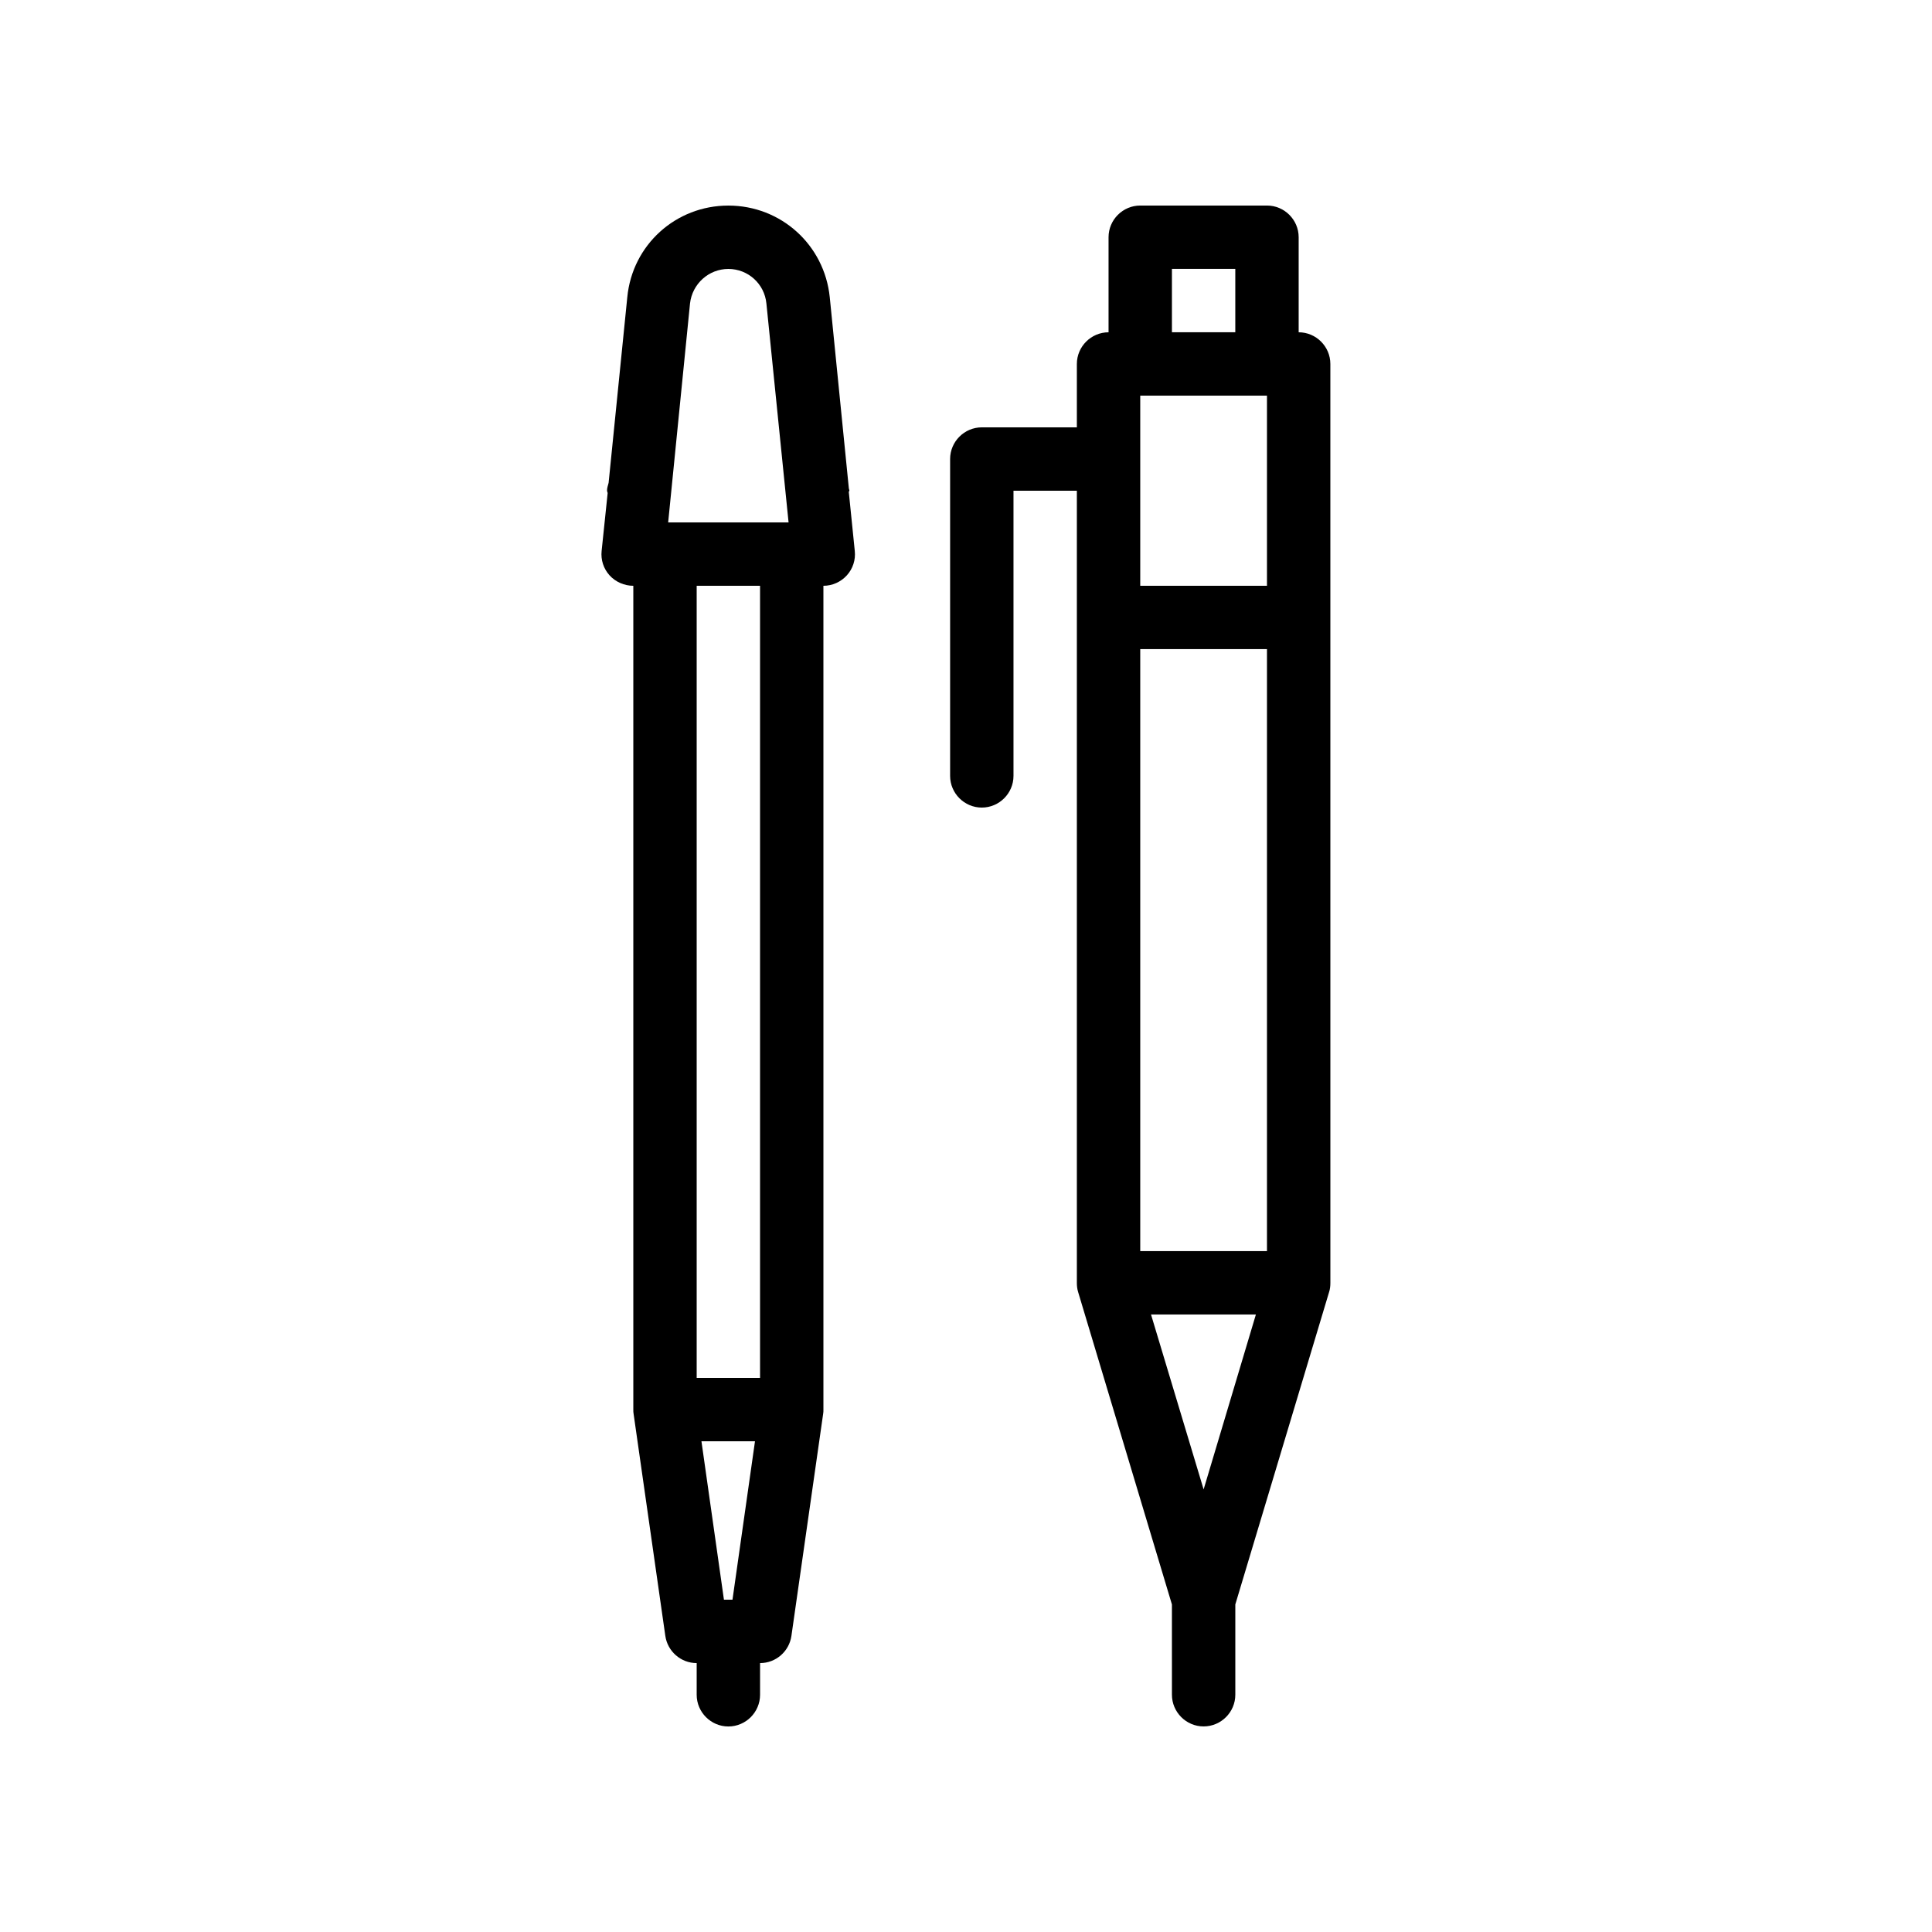
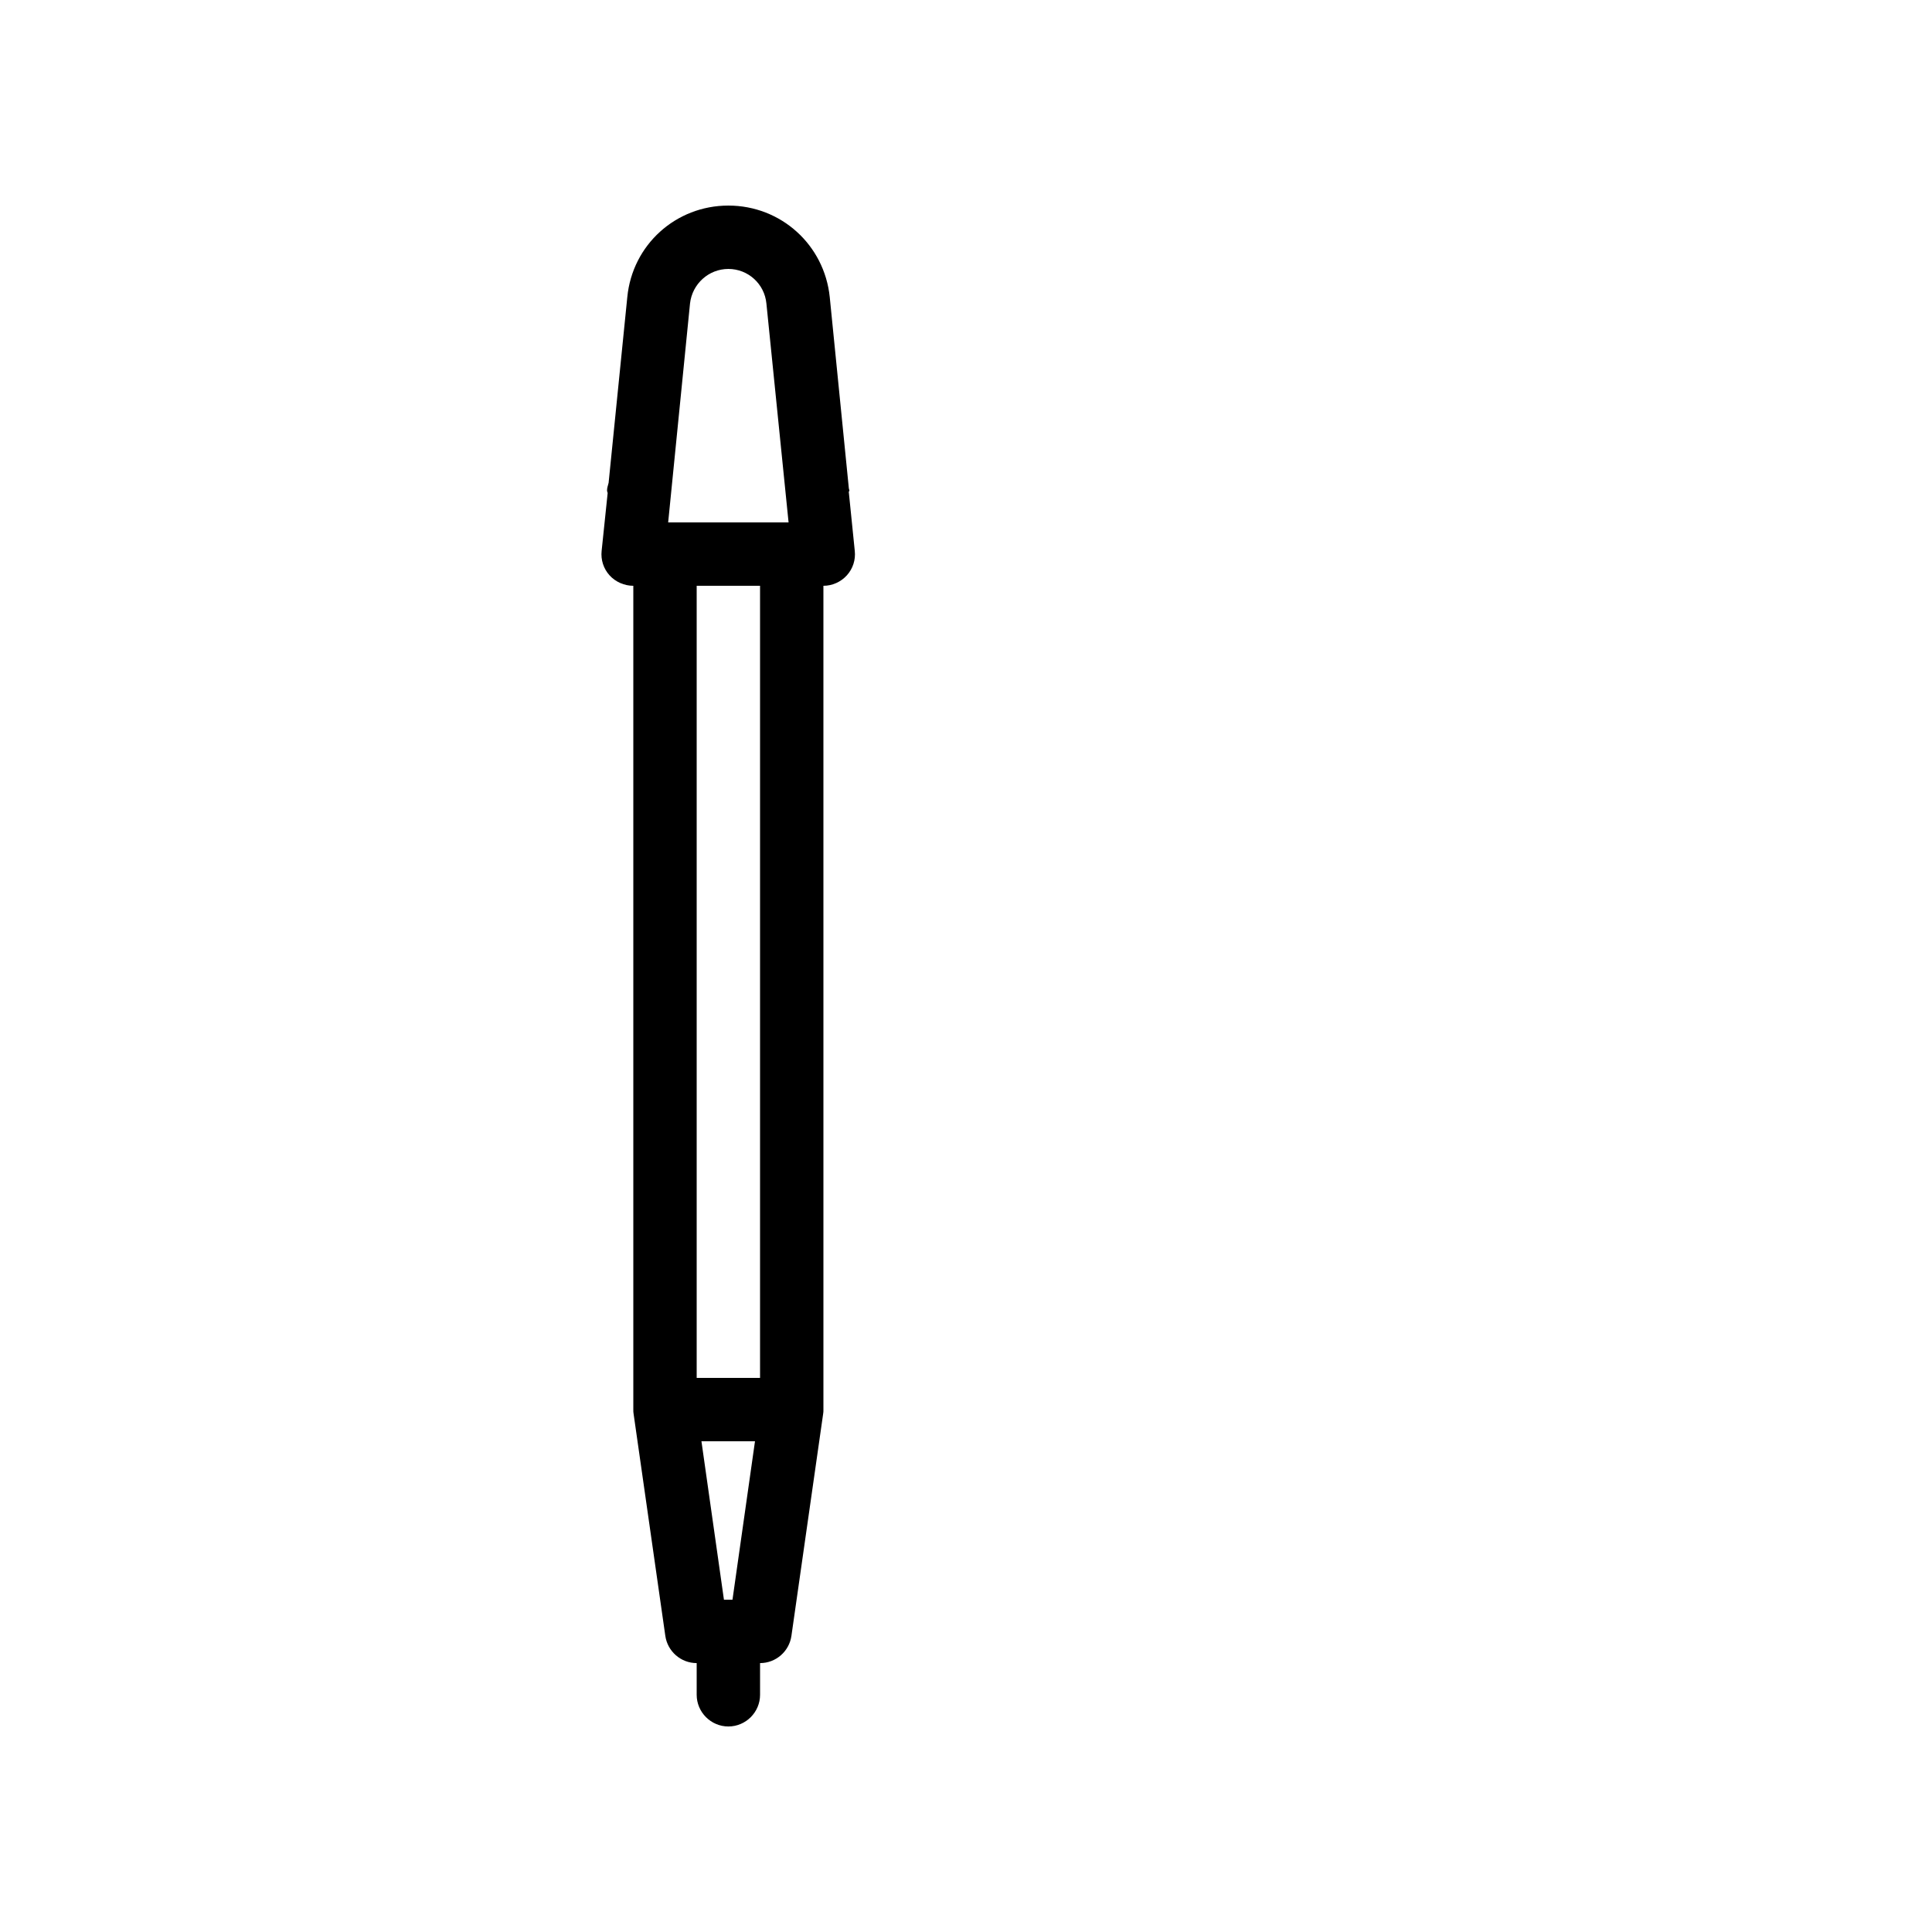
<svg xmlns="http://www.w3.org/2000/svg" fill="#000000" width="800px" height="800px" version="1.1" viewBox="144 144 512 512">
  <g>
-     <path d="m488.16 232.06v-25.191c0-4.617-3.777-8.398-8.398-8.398h-33.586c-4.617 0-8.398 3.777-8.398 8.398v25.191c-4.617 0-8.398 3.777-8.398 8.398v16.793h-25.191c-4.617 0-8.398 3.777-8.398 8.398v83.969c0 4.617 3.777 8.398 8.398 8.398 4.617 0 8.398-3.777 8.398-8.398v-75.57h16.793v209.92c0 0.84 0.082 1.594 0.336 2.434l24.855 82.793 0.004 23.926c0 4.617 3.777 8.398 8.398 8.398 4.617 0 8.398-3.777 8.398-8.398v-23.93l24.855-82.793c0.25-0.754 0.336-1.594 0.336-2.434l-0.004-243.51c0-4.617-3.777-8.395-8.398-8.395zm-25.188 306.65-13.941-46.352h27.793zm-16.797-289.86h33.586v50.383h-33.586zm0 226.71v-159.54h33.586v159.54zm8.398-260.3h16.793v16.793h-16.793z" />
    <path d="m369.1 274.05c0-0.25-0.168-0.504-0.168-0.84l-5.039-50.465c-1.426-13.855-12.93-24.266-26.867-24.266s-25.441 10.41-26.785 24.266l-4.953 49.207c-0.168 0.672-0.418 1.344-0.418 2.016 0 0.25 0.082 0.418 0.168 0.672l-1.602 15.363c-0.25 2.352 0.504 4.703 2.098 6.465 1.598 1.766 3.949 2.773 6.301 2.773v218.32c0 0.418 0 0.754 0.082 1.176l8.398 58.777c0.59 4.113 4.113 7.223 8.312 7.223v8.398c0 4.617 3.777 8.398 8.398 8.398 4.617 0 8.398-3.777 8.398-8.398v-8.398c4.199 0 7.727-3.106 8.312-7.223l8.398-58.777c0.082-0.418 0.082-0.754 0.082-1.176l-0.004-218.32c2.352 0 4.617-1.008 6.215-2.769 1.594-1.762 2.352-4.113 2.098-6.465l-1.594-15.703c0.086-0.086 0.168-0.172 0.168-0.254zm-32.074-58.777c5.207 0 9.574 3.945 10.078 9.152l5.875 58.02h-31.91l5.793-58.023c0.59-5.203 4.957-9.148 10.164-9.148zm1.09 352.66h-2.266l-5.961-41.984h14.191zm7.305-58.777h-16.793v-209.92h16.793z" />
  </g>
</svg>